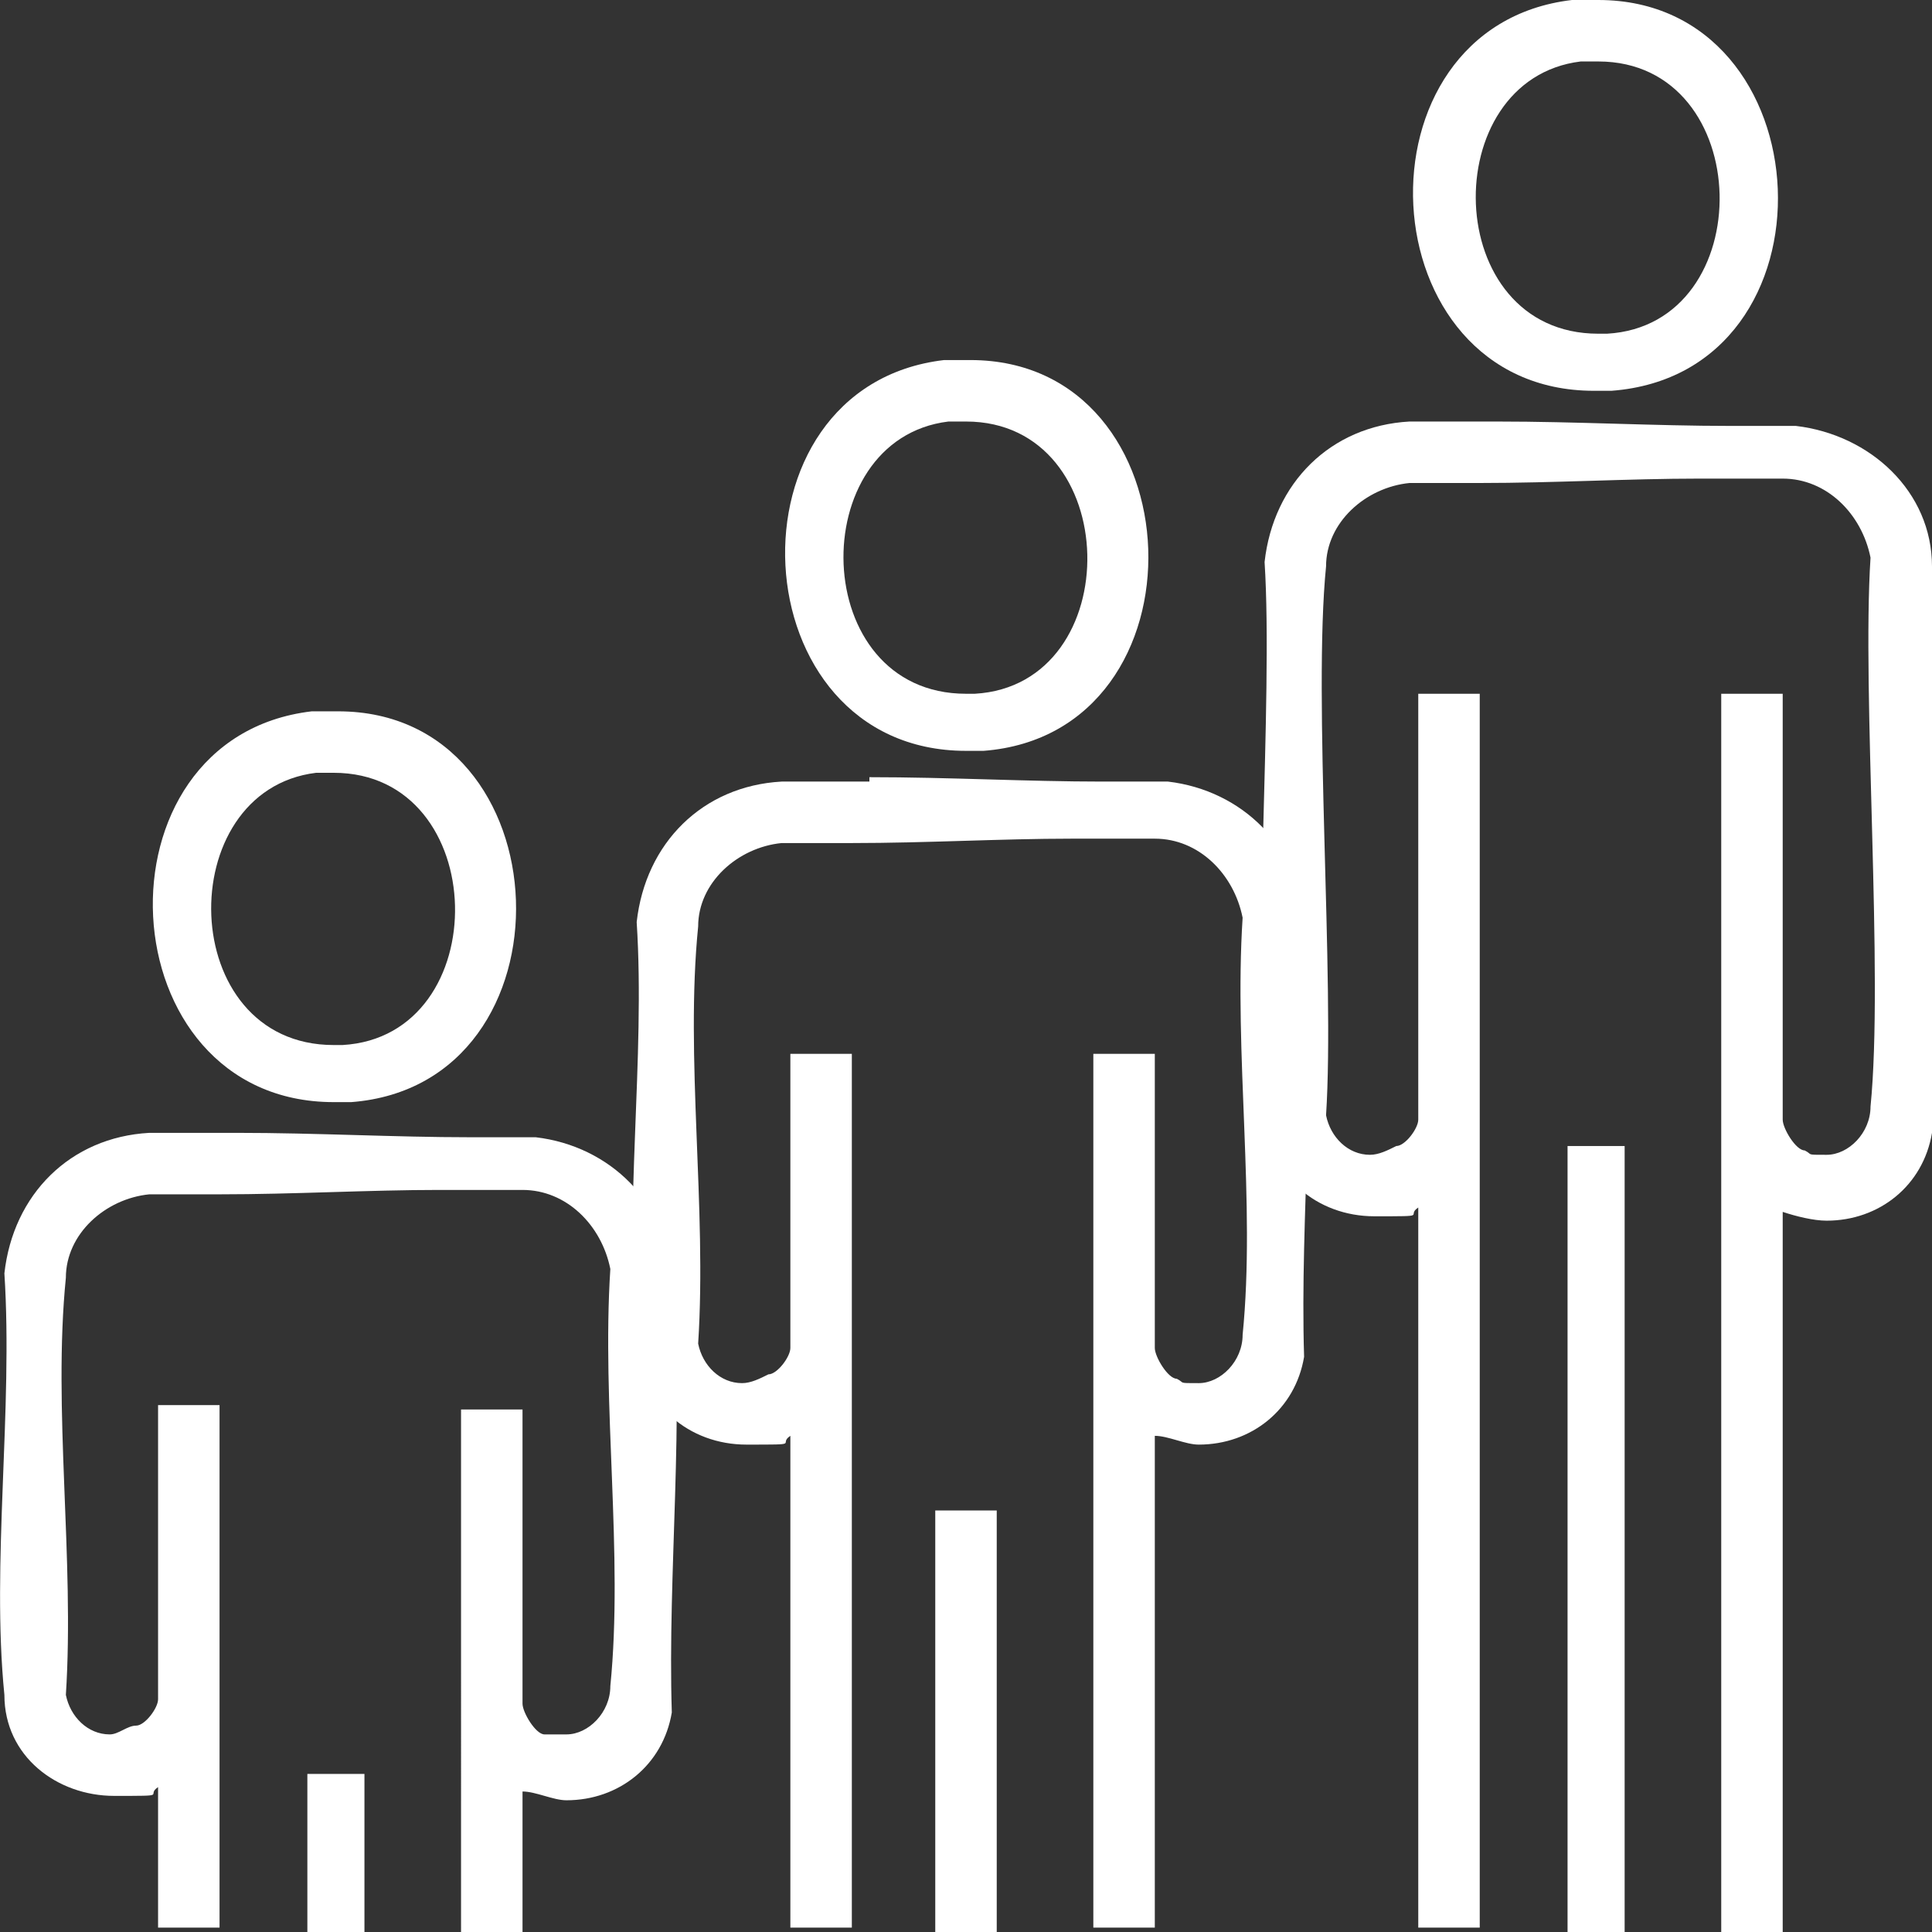
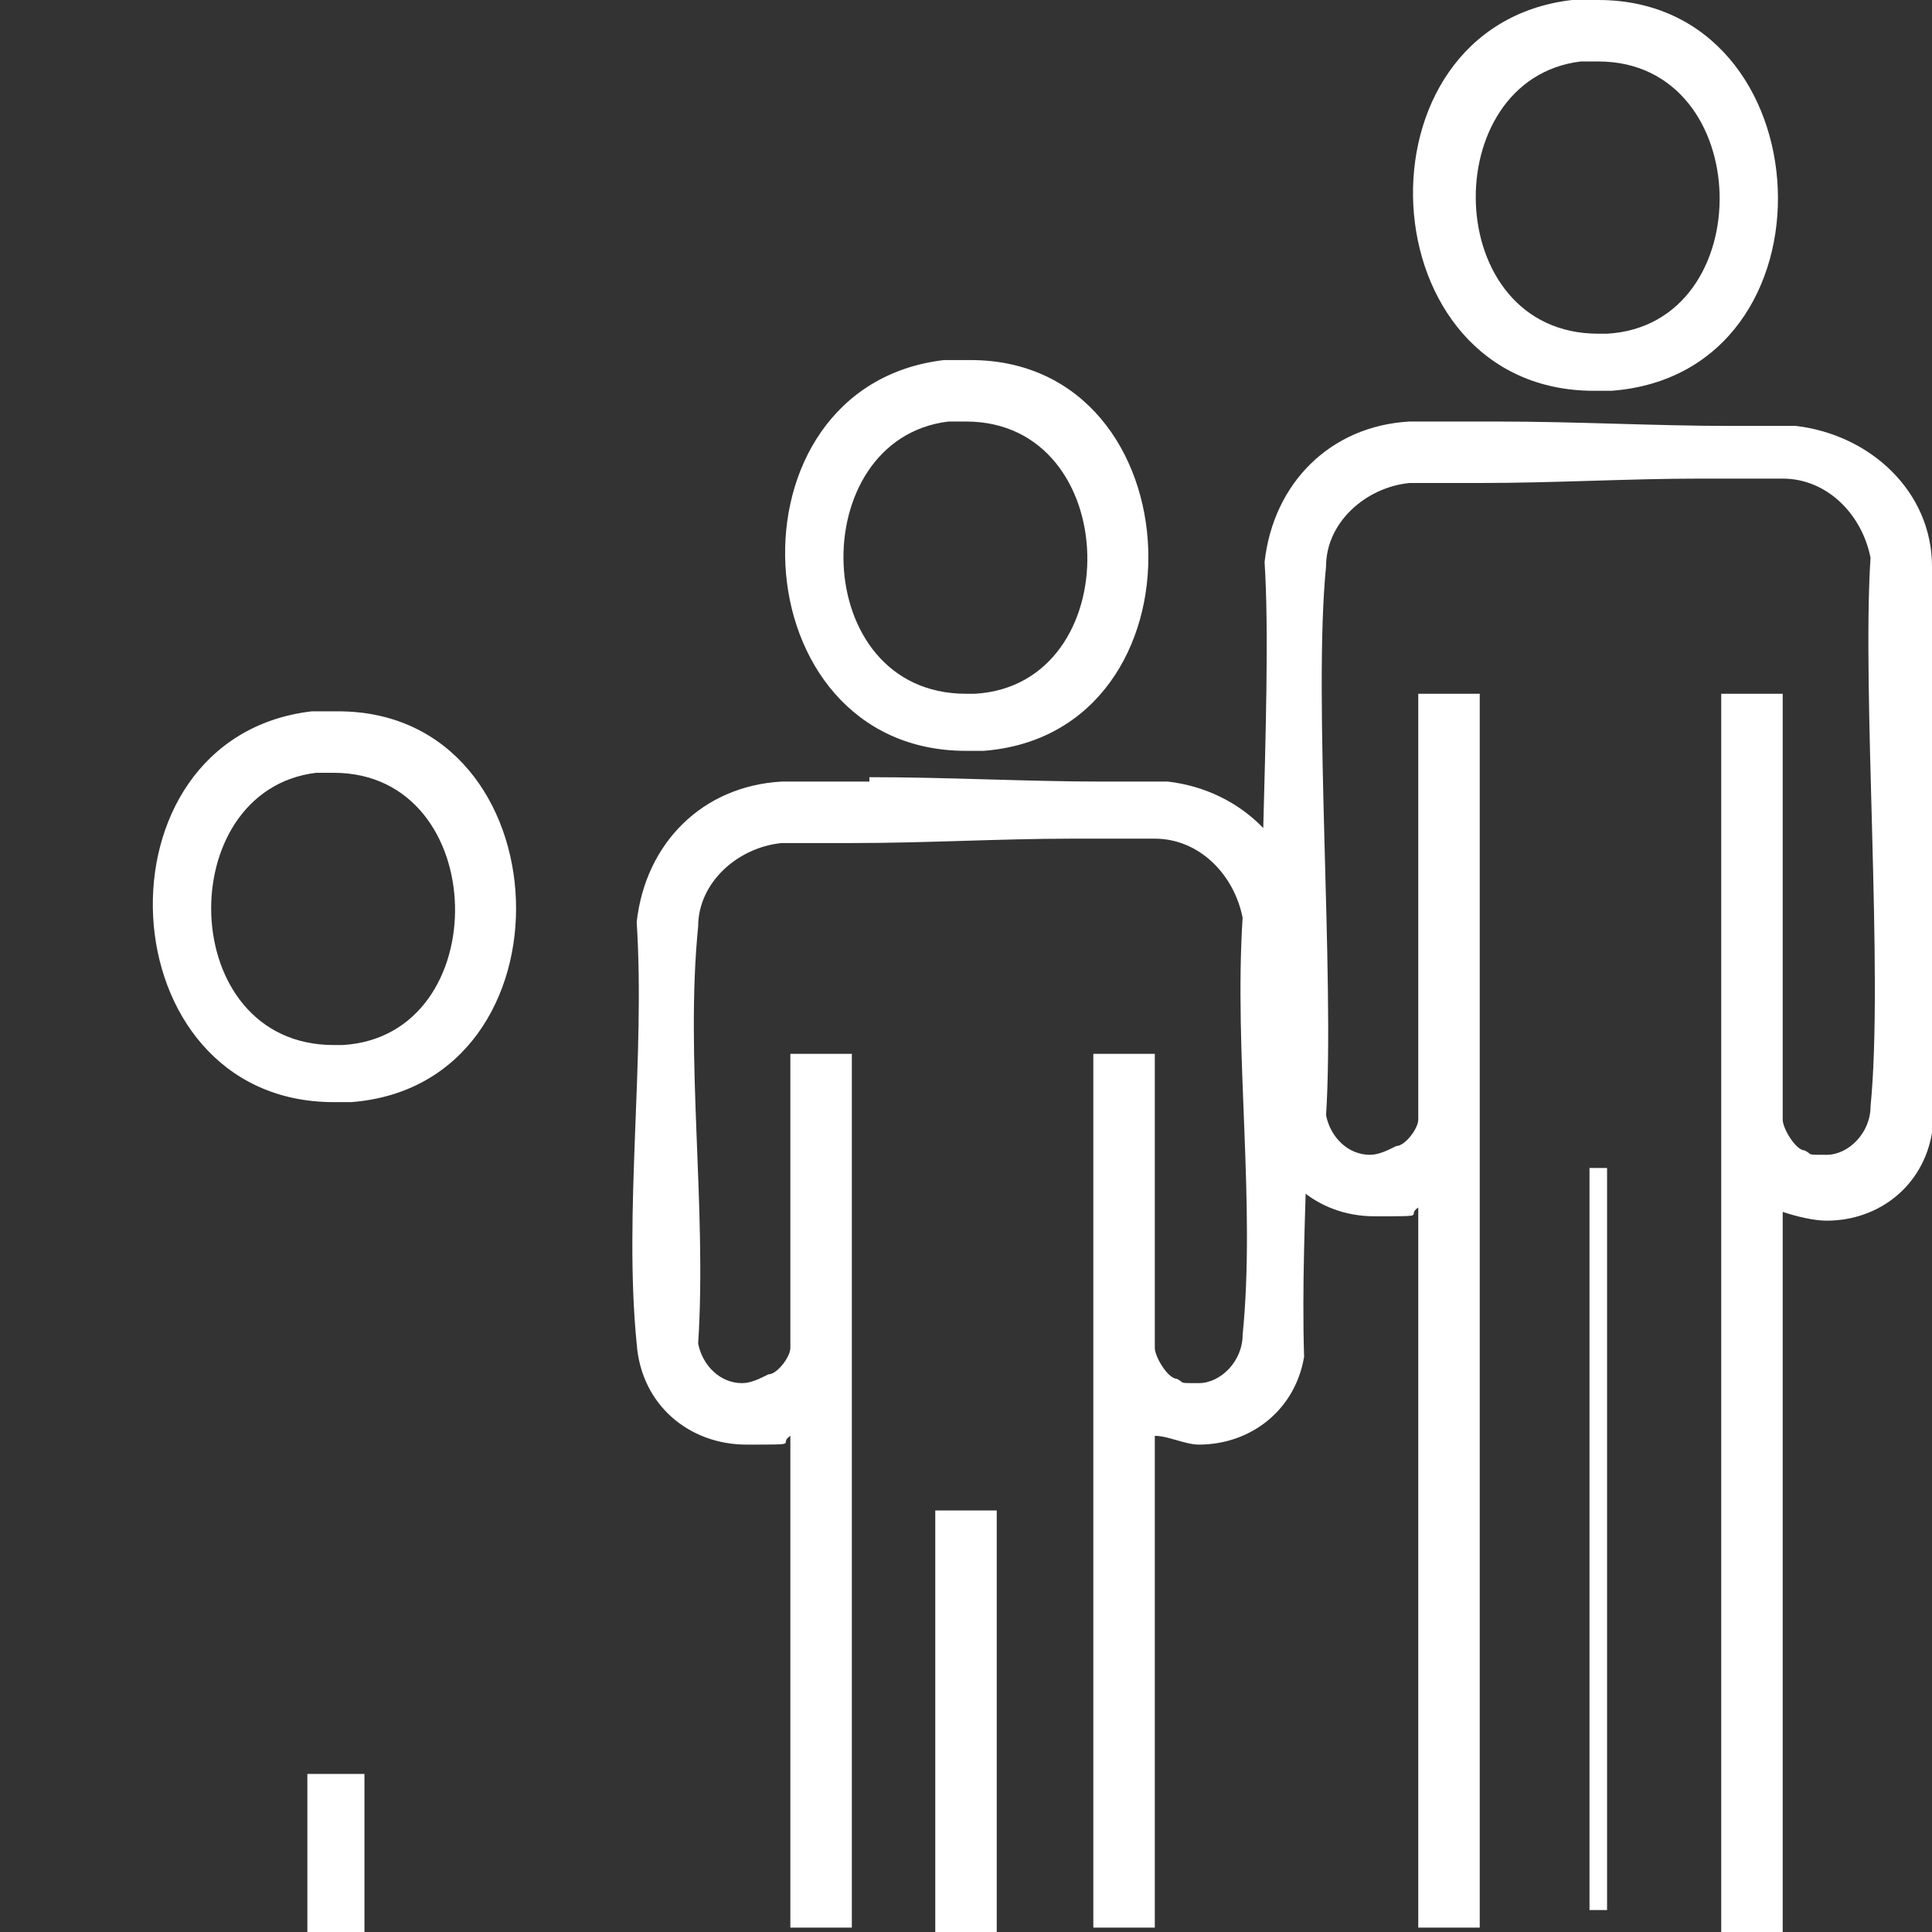
<svg xmlns="http://www.w3.org/2000/svg" id="Capa_1" version="1.1" viewBox="0 0 44 44">
  <rect x="0" y="0" width="44" height="44" fill="#333333" stroke="none" />
  <defs>
    <style>.st0{fill:#fff}</style>
  </defs>
  <g>
    <g>
      <path d="M39.6 43.5V16.3h.4v9.2c0 .4.6 1 .8 1.1s.5.2.8.2c.8 0 1.4-.7 1.5-1.5.2-1.6 0-4.2 0-6.7v-5.8c-.3-1.3-1.2-2.2-2.5-2.3h-8.5c-1.2.2-2.2 1.2-2.3 2.4-.1 1.6 0 4.2 0 6.8s.1 4.4 0 5.8c.1.9.8 1.4 1.5 1.4s.6 0 .8-.3c.2-.1.7-.6.7-1.1v-9.2h.4v27.2h-.4V26.9l-.7.2c-.3 0-.6.1-.8.1-1.1 0-1.9-.7-2-1.8-.1-1.6 0-4.1 0-6.6s.1-4.5 0-6c.1-1.5 1.3-2.6 2.8-2.7h8.7c1.3.2 2.4 1.3 2.5 2.7v12.8c-.2 1-.9 1.6-1.9 1.6s-.5 0-.8-.1l-.7-.2v16.6h-.4.1Z" class="st0" />
      <path d="M34.1 9.6h-2c-1.8.1-3.1 1.4-3.3 3.2.2 3.1-.3 9.6 0 12.6.1 1.4 1.2 2.3 2.5 2.3s.7 0 1-.2v16.4h1.4V15.8h-1.4v9.7c0 .2-.3.6-.5.6-.2.1-.4.2-.6.2-.5 0-.9-.4-1-.9.2-3.1-.3-9.5 0-12.5 0-1 .9-1.8 1.9-1.9h1.6c1.7 0 3.4-.1 5-.1h1.9c1 0 1.8.8 2 1.8-.2 3.1.3 9.5 0 12.5 0 .6-.5 1.1-1 1.1s-.3 0-.5-.1c-.2 0-.5-.5-.5-.7v-9.7h-1.4V44h1.4V27.6c.3.1.7.2 1 .2 1.2 0 2.2-.8 2.4-2 0-3.2.3-9.7 0-12.9 0-1.7-1.4-3-3.1-3.2h-1.5c-1.7 0-3.5-.1-5.3-.1Z" class="st0" />
    </g>
    <g>
      <path d="M36.3 8.5c-2.3 0-3.5-1.9-3.6-3.7 0-1.8.8-3.9 3.2-4.2h.5c2.3 0 3.5 2 3.6 3.8 0 1.9-.9 3.9-3.3 4.1h-.4Zm.1-7.6h-.5c-2 .2-3 2.1-2.9 3.8 0 1.6 1.2 3.4 3.3 3.4h.2c2.1-.1 3.1-2 3-3.7 0-1.7-1.1-3.5-3.2-3.5h.1Z" class="st0" />
      <path d="M36.4 0h-.6c-5.1.6-4.7 8.9.5 8.9h.4C42 8.5 41.6 0 36.4 0Zm0 7.6c-3.6 0-3.7-5.8-.4-6.2h.4c3.6 0 3.7 6 .2 6.2h-.2Z" class="st0" />
    </g>
    <g>
      <path d="M36.2 26.6h.4v16.9h-.4z" class="st0" />
-       <path d="M37 26.1h-1.3V44H37V26.1z" class="st0" />
    </g>
  </g>
  <g>
    <g>
      <path d="M25.3 43.5V24.6h.4v6.2c0 .4.6 1 .8 1.1.2.1.5.2.8.2.8 0 1.4-.7 1.5-1.5.2-1.6 0-3.4 0-5.1s-.1-3 0-4.5c-.3-1.3-1.2-2.2-2.5-2.3h-8.5c-1.2.2-2.2 1.2-2.3 2.4-.1 1.6 0 3.4 0 5.1s.1 3 0 4.5c.1.9.8 1.4 1.5 1.4s.6 0 .8-.3c.2-.1.7-.6.7-1.1v-6.2h.4v18.9h-.4V32l-.7.2H17c-1.1 0-1.9-.7-2-1.8-.1-1.6 0-3.3 0-4.9s.1-3.2 0-4.7c.1-1.5 1.3-2.6 2.8-2.7h8.8c1.3.2 2.4 1.3 2.5 2.7.1 1.7 0 3.5 0 5.3s-.1 3 0 4.5c-.2 1-.9 1.6-1.9 1.6h-.8l-.7-.2v11.4h-.4Z" class="st0" />
      <path d="M19.8 17.8h-2c-1.8.1-3.1 1.4-3.3 3.2.2 3.1-.3 6.6 0 9.6.1 1.4 1.2 2.3 2.5 2.3s.7 0 1-.2v11.2h1.4V24H18v6.7c0 .2-.3.6-.5.6-.2.1-.4.2-.6.2-.5 0-.9-.4-1-.9.2-3.1-.3-6.5 0-9.5 0-1 .9-1.8 1.9-1.9h1.6c1.7 0 3.4-.1 5-.1h1.9c1 0 1.8.8 2 1.8-.2 3.1.3 6.5 0 9.5 0 .6-.5 1.1-1 1.1s-.3 0-.5-.1c-.2 0-.5-.5-.5-.7V24h-1.4v19.9h1.4V32.7c.3 0 .7.2 1 .2 1.2 0 2.2-.8 2.4-2-.1-3.2.3-6.7 0-9.9-.1-1.7-1.4-3-3.1-3.2h-1.5c-1.7 0-3.5-.1-5.3-.1Z" class="st0" />
    </g>
    <g>
      <path d="M22 16.7c-2.3 0-3.5-1.9-3.6-3.7s.8-3.9 3.2-4.2h.5c2.3 0 3.5 2 3.6 3.8 0 1.9-.9 3.9-3.3 4.1H22Zm0-7.6h-.5c-2 .2-3 2.1-2.9 3.8 0 1.6 1.2 3.4 3.3 3.4h.2c2.1-.1 3.1-2 3-3.7 0-1.7-1.1-3.5-3.2-3.5h.1Z" class="st0" />
      <path d="M22.1 8.2h-.6c-5.1.6-4.7 8.9.5 8.9h.4c5.2-.4 4.9-8.9-.3-8.9Zm-.1 7.6c-3.6 0-3.7-5.8-.4-6.2h.4c3.6 0 3.7 6 .2 6.2H22Z" class="st0" />
    </g>
    <g>
      <path d="M21.8 34.9h.4v8.6h-.4z" class="st0" />
      <path d="M22.7 34.4h-1.4V44h1.4v-9.6z" class="st0" />
    </g>
  </g>
  <g>
    <g>
-       <path d="M10.9 43.5V32.6h.4v6.2c0 .4.6 1 .8 1.1s.5.2.8.2c.8 0 1.4-.7 1.5-1.5.2-1.6 0-3.4 0-5.1s-.1-3 0-4.5c-.3-1.3-1.2-2.2-2.5-2.3H3.3c-1.2.2-2.2 1.2-2.3 2.4-.1 1.6 0 3.4 0 5.1s.1 3 0 4.5c.1.9.8 1.4 1.5 1.4s.6 0 .8-.3c.2 0 .7-.6.7-1.1v-6.2h.4v10.9H4V40l-.7.2h-.8c-1.1 0-1.9-.7-2-1.8v-4.9c0-1.6.1-3.2 0-4.7.1-1.5 1.3-2.6 2.8-2.7h8.8c1.3.2 2.4 1.3 2.5 2.7.1 1.7 0 3.5 0 5.3s-.1 3 0 4.5c-.2 1-.9 1.6-1.9 1.6h-.8l-.7-.2v3.4h-.4Z" class="st0" />
-       <path d="M5.4 25.8h-2C1.6 25.9.3 27.2.1 29c.2 3.1-.3 6.6 0 9.6 0 1.4 1.2 2.3 2.5 2.3s.7 0 1-.2v3.2H5V32H3.6v6.7c0 .2-.3.6-.5.6s-.4.2-.6.2c-.5 0-.9-.4-1-.9.2-3.1-.3-6.5 0-9.5 0-1 .9-1.8 1.9-1.9H5c1.7 0 3.4-.1 5-.1h1.9c1 0 1.8.8 2 1.8-.2 3.1.3 6.5 0 9.5 0 .6-.5 1.1-1 1.1h-.5c-.2 0-.5-.5-.5-.7v-6.7h-1.4V44h1.4v-3.2c.3 0 .7.2 1 .2 1.2 0 2.2-.8 2.4-2-.1-3.2.3-6.7 0-9.9-.1-1.7-1.4-3-3.1-3.2h-1.5c-1.7 0-3.5-.1-5.3-.1Z" class="st0" />
-     </g>
+       </g>
    <g>
-       <path d="M7.6 24.7c-2.3 0-3.5-1.9-3.6-3.7 0-1.8.8-3.9 3.2-4.2h.5c2.3 0 3.5 2 3.6 3.8 0 1.9-.9 3.9-3.3 4.1h-.4Zm.1-7.6h-.5c-2 .2-3 2.1-2.9 3.8 0 1.6 1.2 3.4 3.3 3.4h.2c2.1-.1 3.1-2 3-3.7 0-1.7-1.1-3.5-3.2-3.5h.1Z" class="st0" />
      <path d="M7.7 16.2h-.6c-5.1.6-4.7 8.9.5 8.9H8c5.2-.4 4.9-8.9-.3-8.9Zm-.1 7.6c-3.6 0-3.7-5.8-.4-6.2h.4c3.6 0 3.7 6 .2 6.2h-.2Z" class="st0" />
    </g>
    <g>
-       <path d="M7.5 40.9h.4v2.6h-.4z" class="st0" />
      <path d="M8.3 40.4H7V44h1.3v-3.6z" class="st0" />
    </g>
  </g>
</svg>